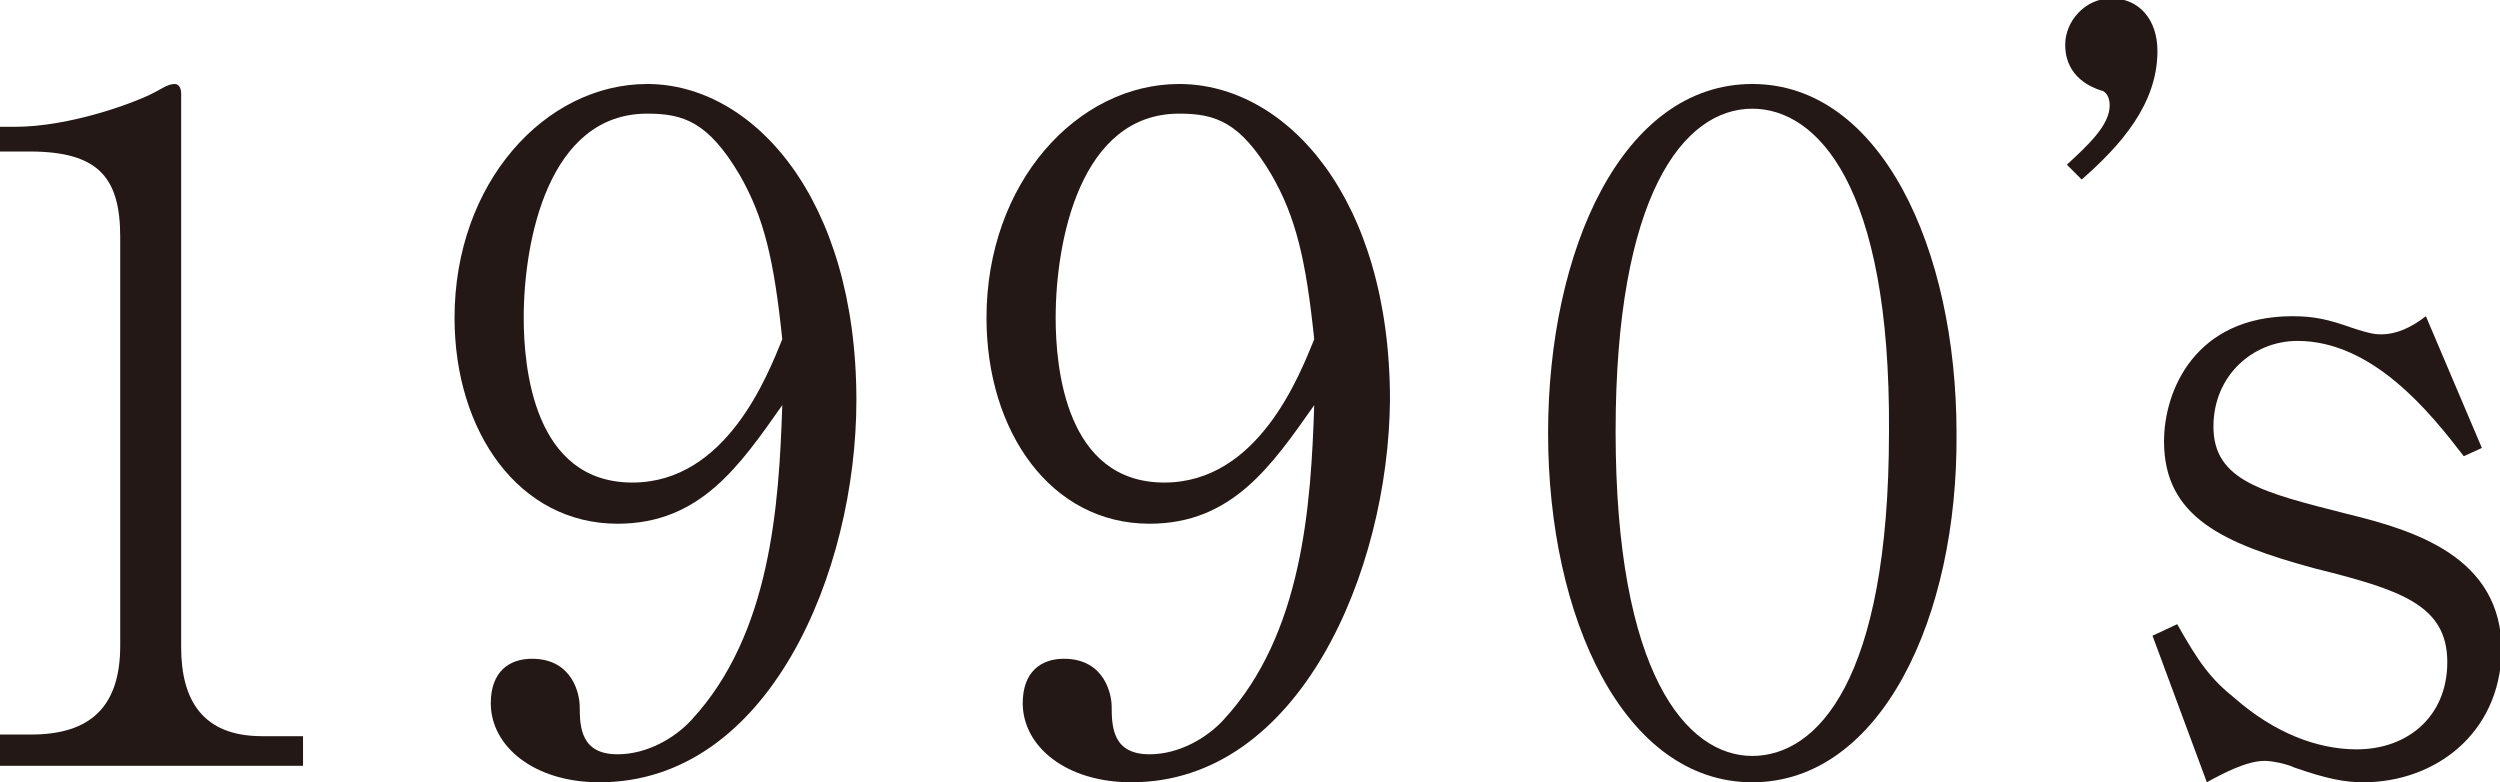
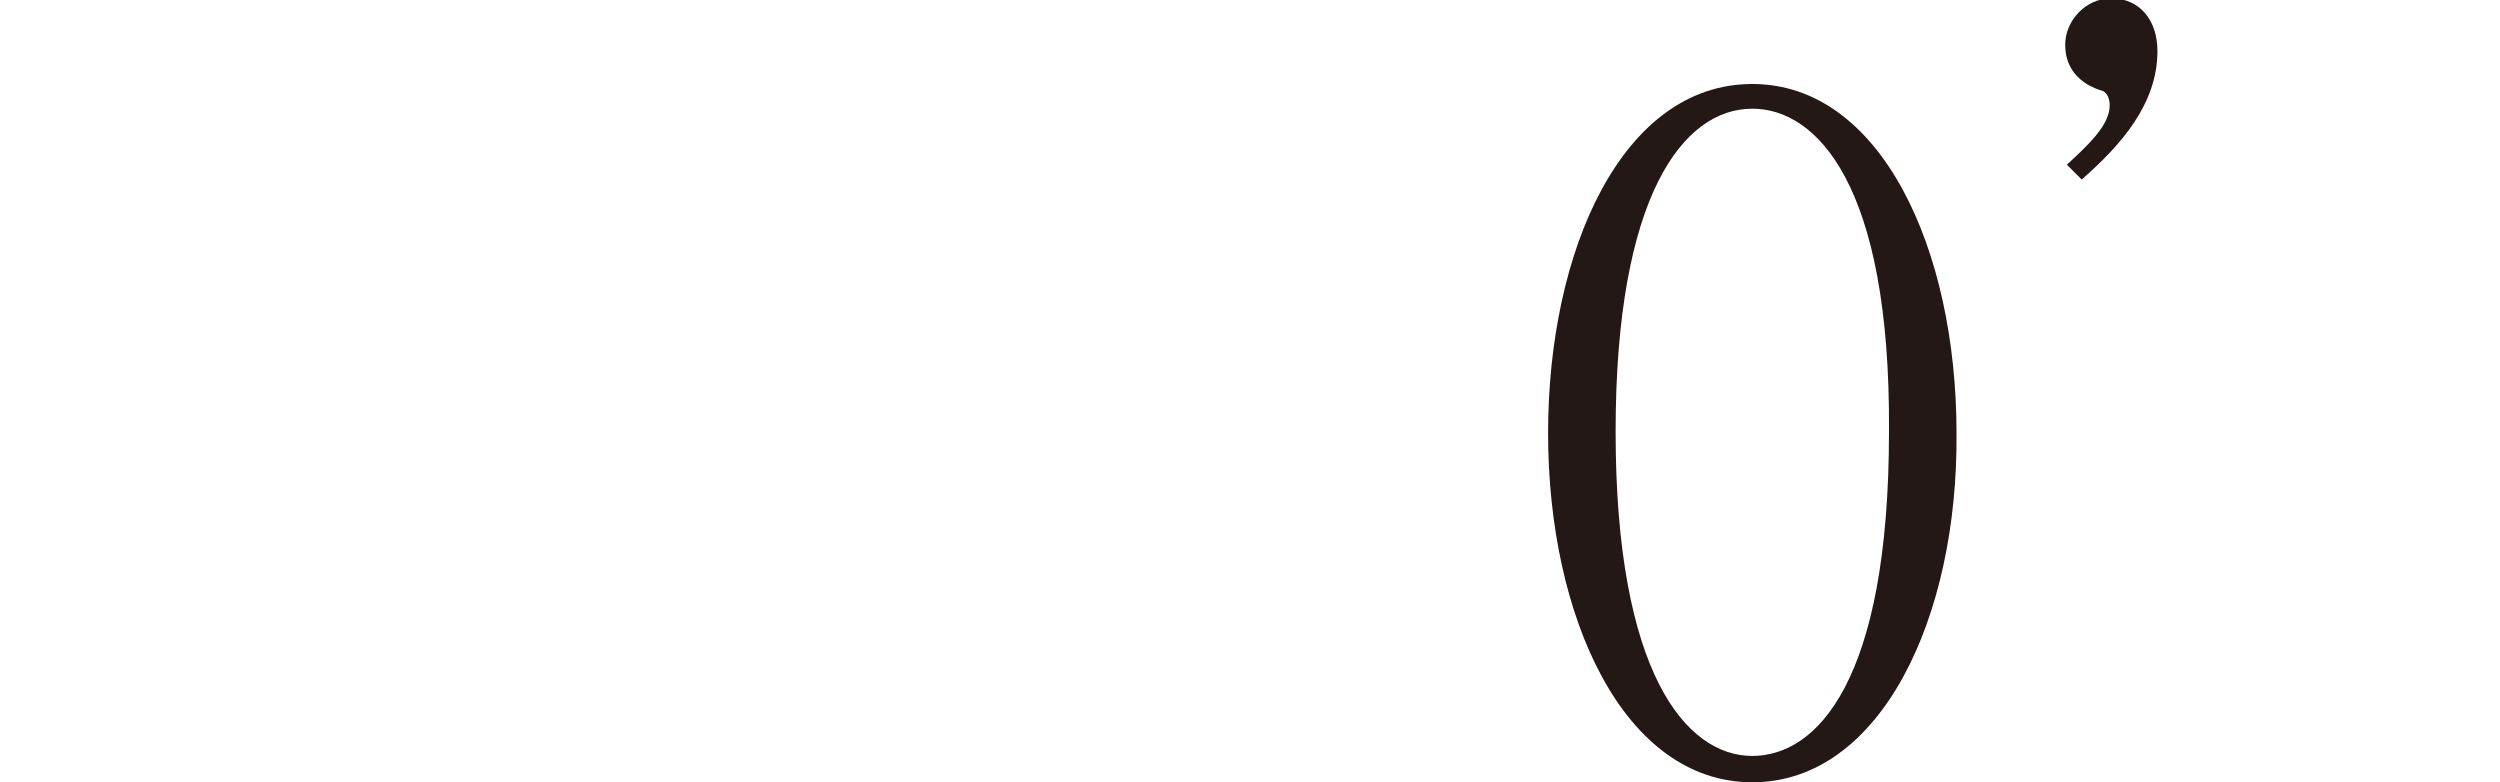
<svg xmlns="http://www.w3.org/2000/svg" version="1.1" id="レイヤー_1" x="0px" y="0px" viewBox="0 0 151.8 47.5" style="enable-background:new 0 0 151.8 47.5;" xml:space="preserve">
  <style type="text/css">
	.st0{fill:#231815;}
</style>
  <g>
    <g>
      <g>
-         <path class="st0" d="M0,46.4v-1.8h1.9c3.6,0,5.4-1.7,5.4-5.4V14.4c0-3.6-1.3-5.2-5.5-5.2H0V7.7h0.9c3.4,0,7.4-1.5,8.5-2.1     c0.4-0.2,0.8-0.5,1.2-0.5c0.3,0,0.4,0.3,0.4,0.6v33.6c0,3.2,1.3,5.4,4.9,5.4h2.5v1.8H0z" />
-         <path class="st0" d="M36.4,47.5c-4,0-6.6-2.2-6.6-4.8c0-1.9,1.1-2.7,2.5-2.7c2.5,0,2.9,2.2,2.9,2.9c0,1.3,0.1,2.9,2.3,2.9     c1.8,0,3.5-1,4.5-2.1c4.8-5.2,5.3-13,5.5-19.1c-2.6,3.7-5,7.2-10,7.2c-6,0-9.9-5.6-9.9-12.5c0-8.2,5.5-14.2,11.7-14.2     C45.7,5.1,52,12,52,24.3C52,34.7,46.7,47.5,36.4,47.5z M44.9,10.6c-1.9-3.2-3.4-3.7-5.6-3.7c-6,0-7.5,7.7-7.5,12.4     c0,3,0.6,10,6.6,10c5.7,0,8.2-6.5,9.1-8.7C47,15.8,46.4,13.2,44.9,10.6z" />
-         <path class="st0" d="M68.7,47.5c-4,0-6.6-2.2-6.6-4.8c0-1.9,1.1-2.7,2.5-2.7c2.5,0,2.9,2.2,2.9,2.9c0,1.3,0.1,2.9,2.3,2.9     c1.8,0,3.5-1,4.5-2.1c4.8-5.2,5.3-13,5.5-19.1c-2.6,3.7-5,7.2-10,7.2c-6,0-9.9-5.6-9.9-12.5c0-8.2,5.5-14.2,11.7-14.2     c6.5,0,12.8,6.9,12.8,19.2C84.3,34.7,78.9,47.5,68.7,47.5z M77.2,10.6c-1.9-3.2-3.4-3.7-5.6-3.7c-6,0-7.5,7.7-7.5,12.4     c0,3,0.6,10,6.6,10c5.7,0,8.2-6.5,9.1-8.7C79.3,15.8,78.7,13.2,77.2,10.6z" />
        <path class="st0" d="M106.4,47.5c-7.8,0-12.4-10-12.4-21.2c0-11.1,4.5-21.2,12.4-21.2c7.8,0,12.4,10,12.4,21.2     C118.9,37.5,114.2,47.5,106.4,47.5z M106.4,6.6c-4.2,0-8.3,5.3-8.3,19.6c0,14.7,4.3,19.7,8.3,19.7c3.9,0,8.3-4.5,8.3-19.7     C114.8,11.2,110.3,6.6,106.4,6.6z" />
        <path class="st0" d="M125.5,10c1.3-1.2,2.6-2.4,2.6-3.6c0-0.7-0.4-0.9-0.5-0.9c-2.2-0.7-2.2-2.4-2.2-2.8c0-1.4,1.2-2.8,2.8-2.8     c1.7,0,2.8,1.3,2.8,3.2c0,3.2-2.2,5.7-4.6,7.8L125.5,10z" />
-         <path class="st0" d="M143.5,47.5c-1.1,0-2.2-0.2-4.2-0.9c-0.4-0.2-1.3-0.4-1.8-0.4c-1.1,0-2.6,0.8-3.5,1.3l-3.3-8.9l1.5-0.7     c1.3,2.3,2,3.3,3.5,4.5c2.4,2.1,5,3.1,7.4,3.1c3.1,0,5.5-2,5.5-5.3c0-3.5-2.9-4.4-8.1-5.7c-5.5-1.5-9.1-3.1-9.1-7.7     c0-3.1,1.9-7.6,7.8-7.6c1.3,0,2.2,0.2,3.6,0.7c1.2,0.4,1.5,0.4,1.8,0.4c0.9,0,1.8-0.4,2.7-1.1l3.4,8l-1.1,0.5     c-2-2.6-5.5-7-10.1-7c-2.7,0-5.1,2.1-5.1,5.2c0,3.3,3,4,8.1,5.3c4.1,1,9.4,2.6,9.4,8.3C151.8,44.6,147.8,47.5,143.5,47.5z" />
      </g>
    </g>
  </g>
</svg>